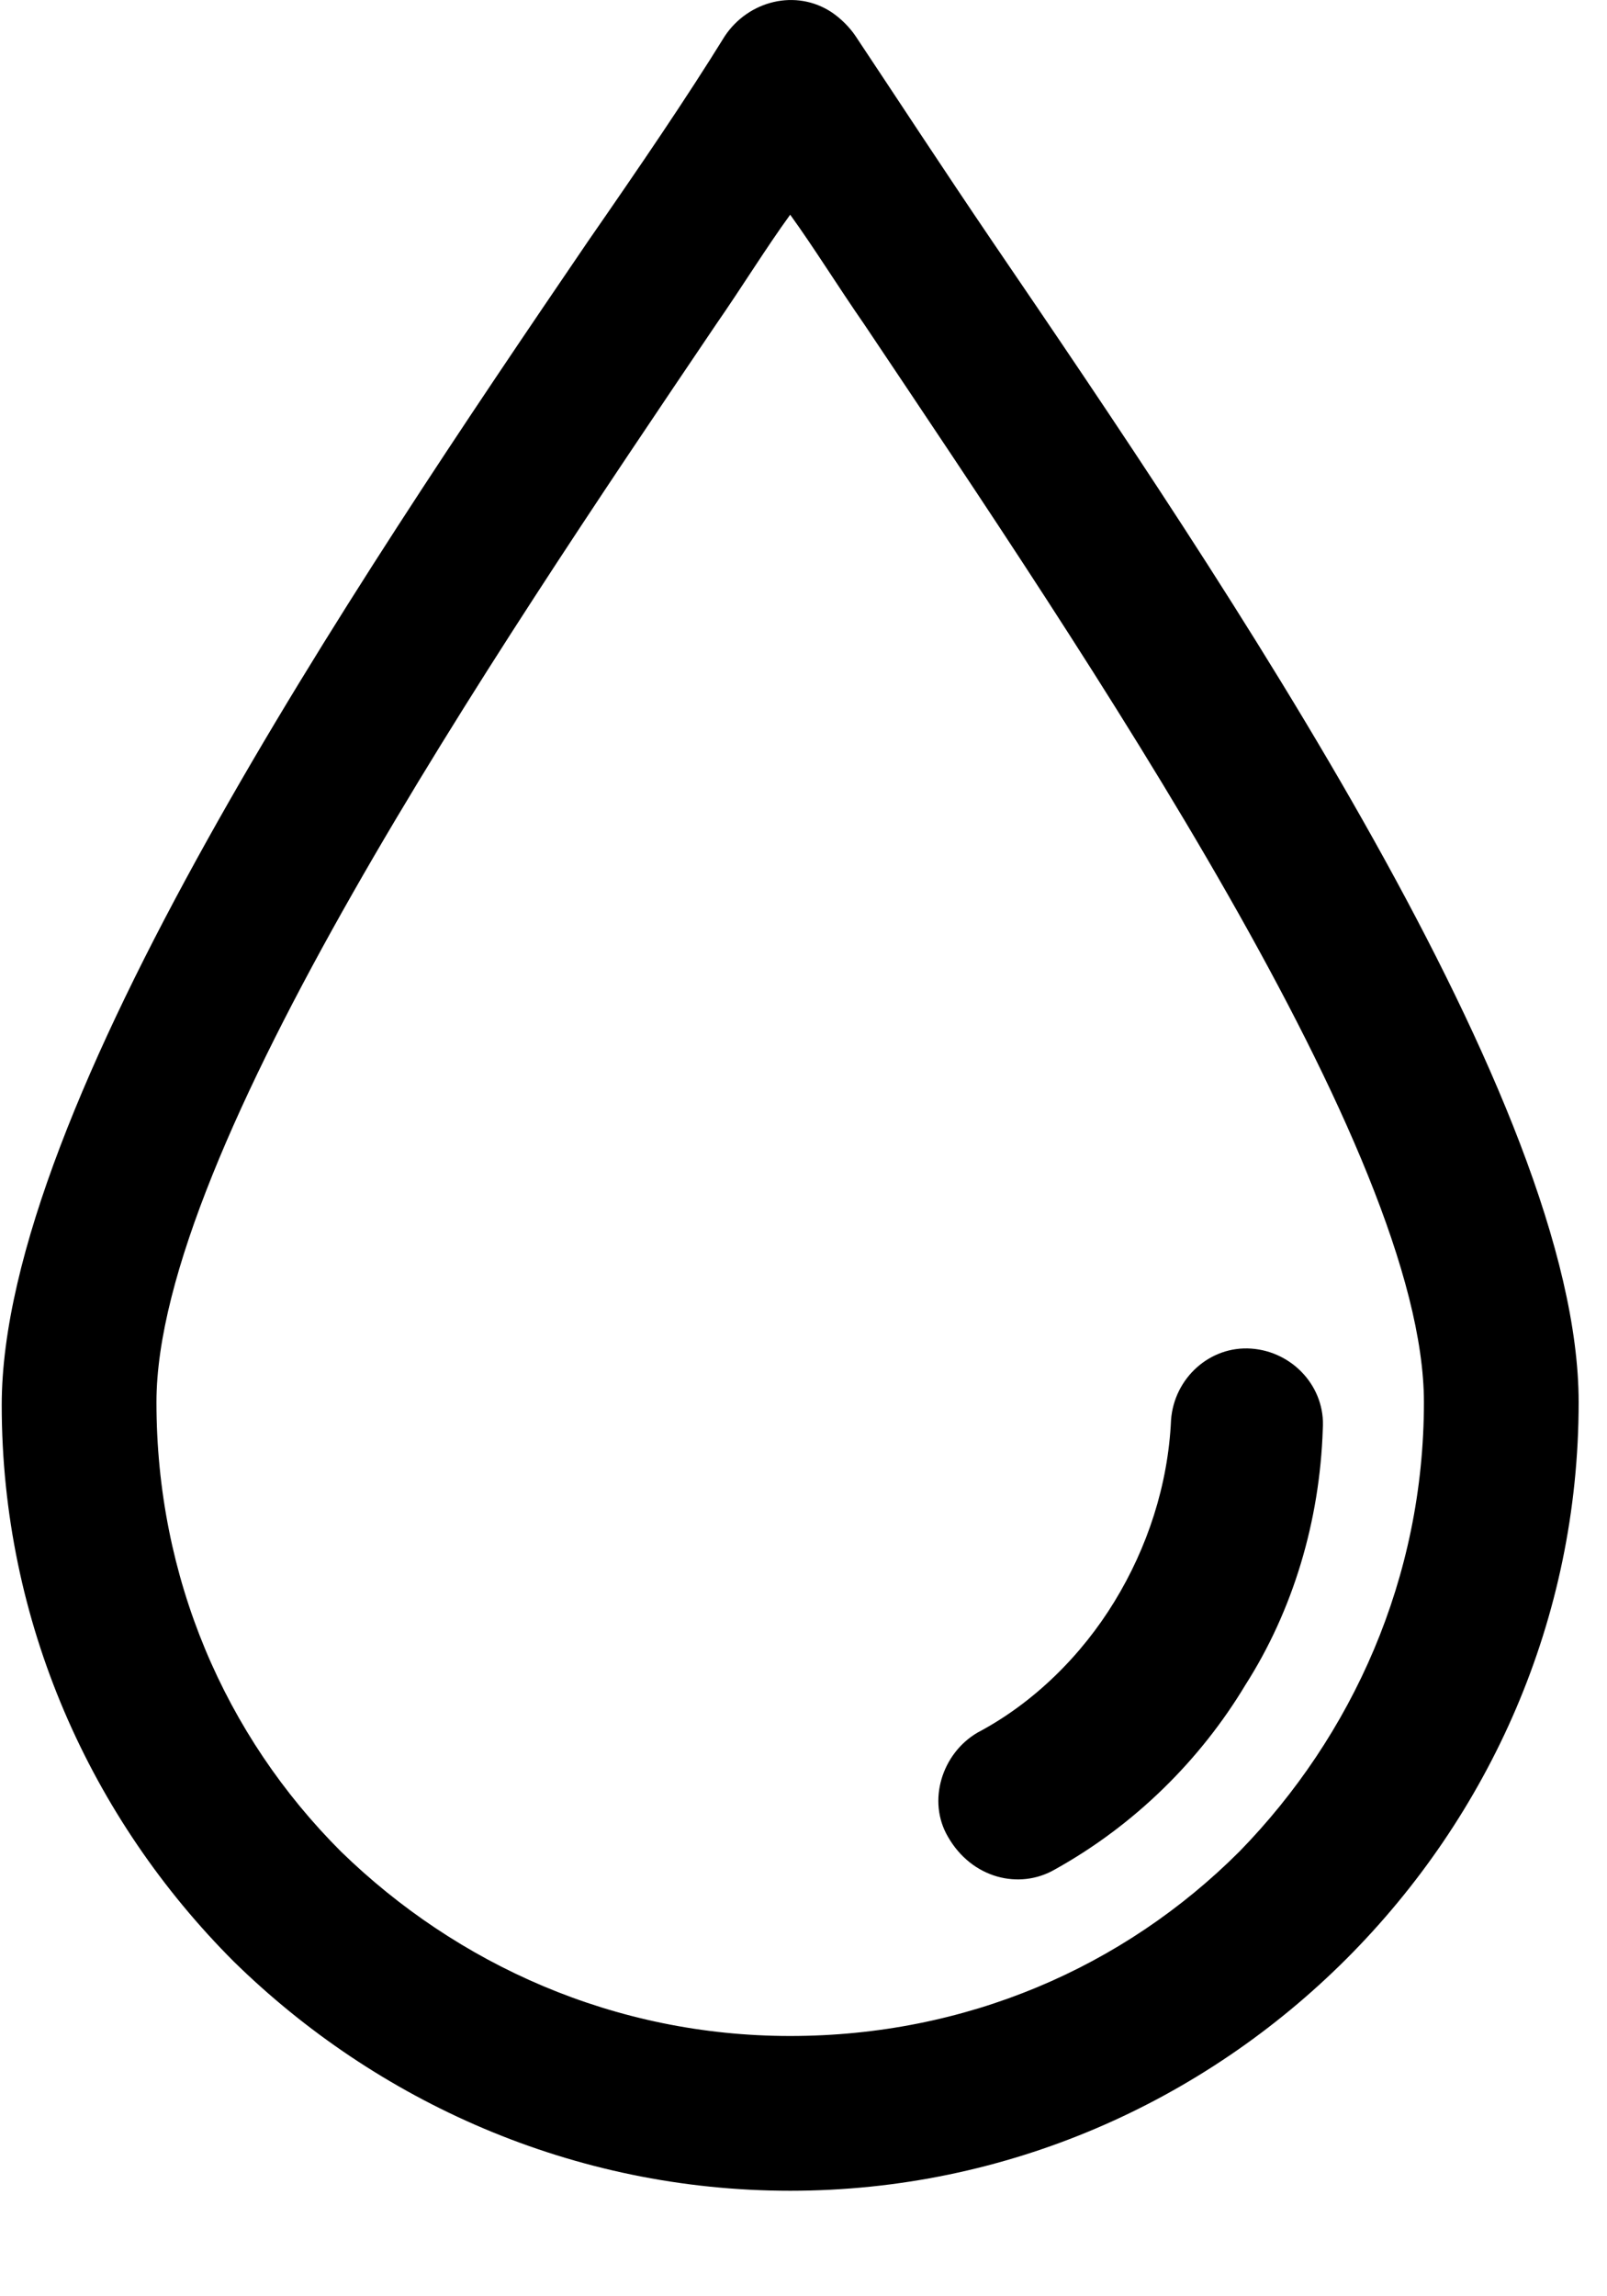
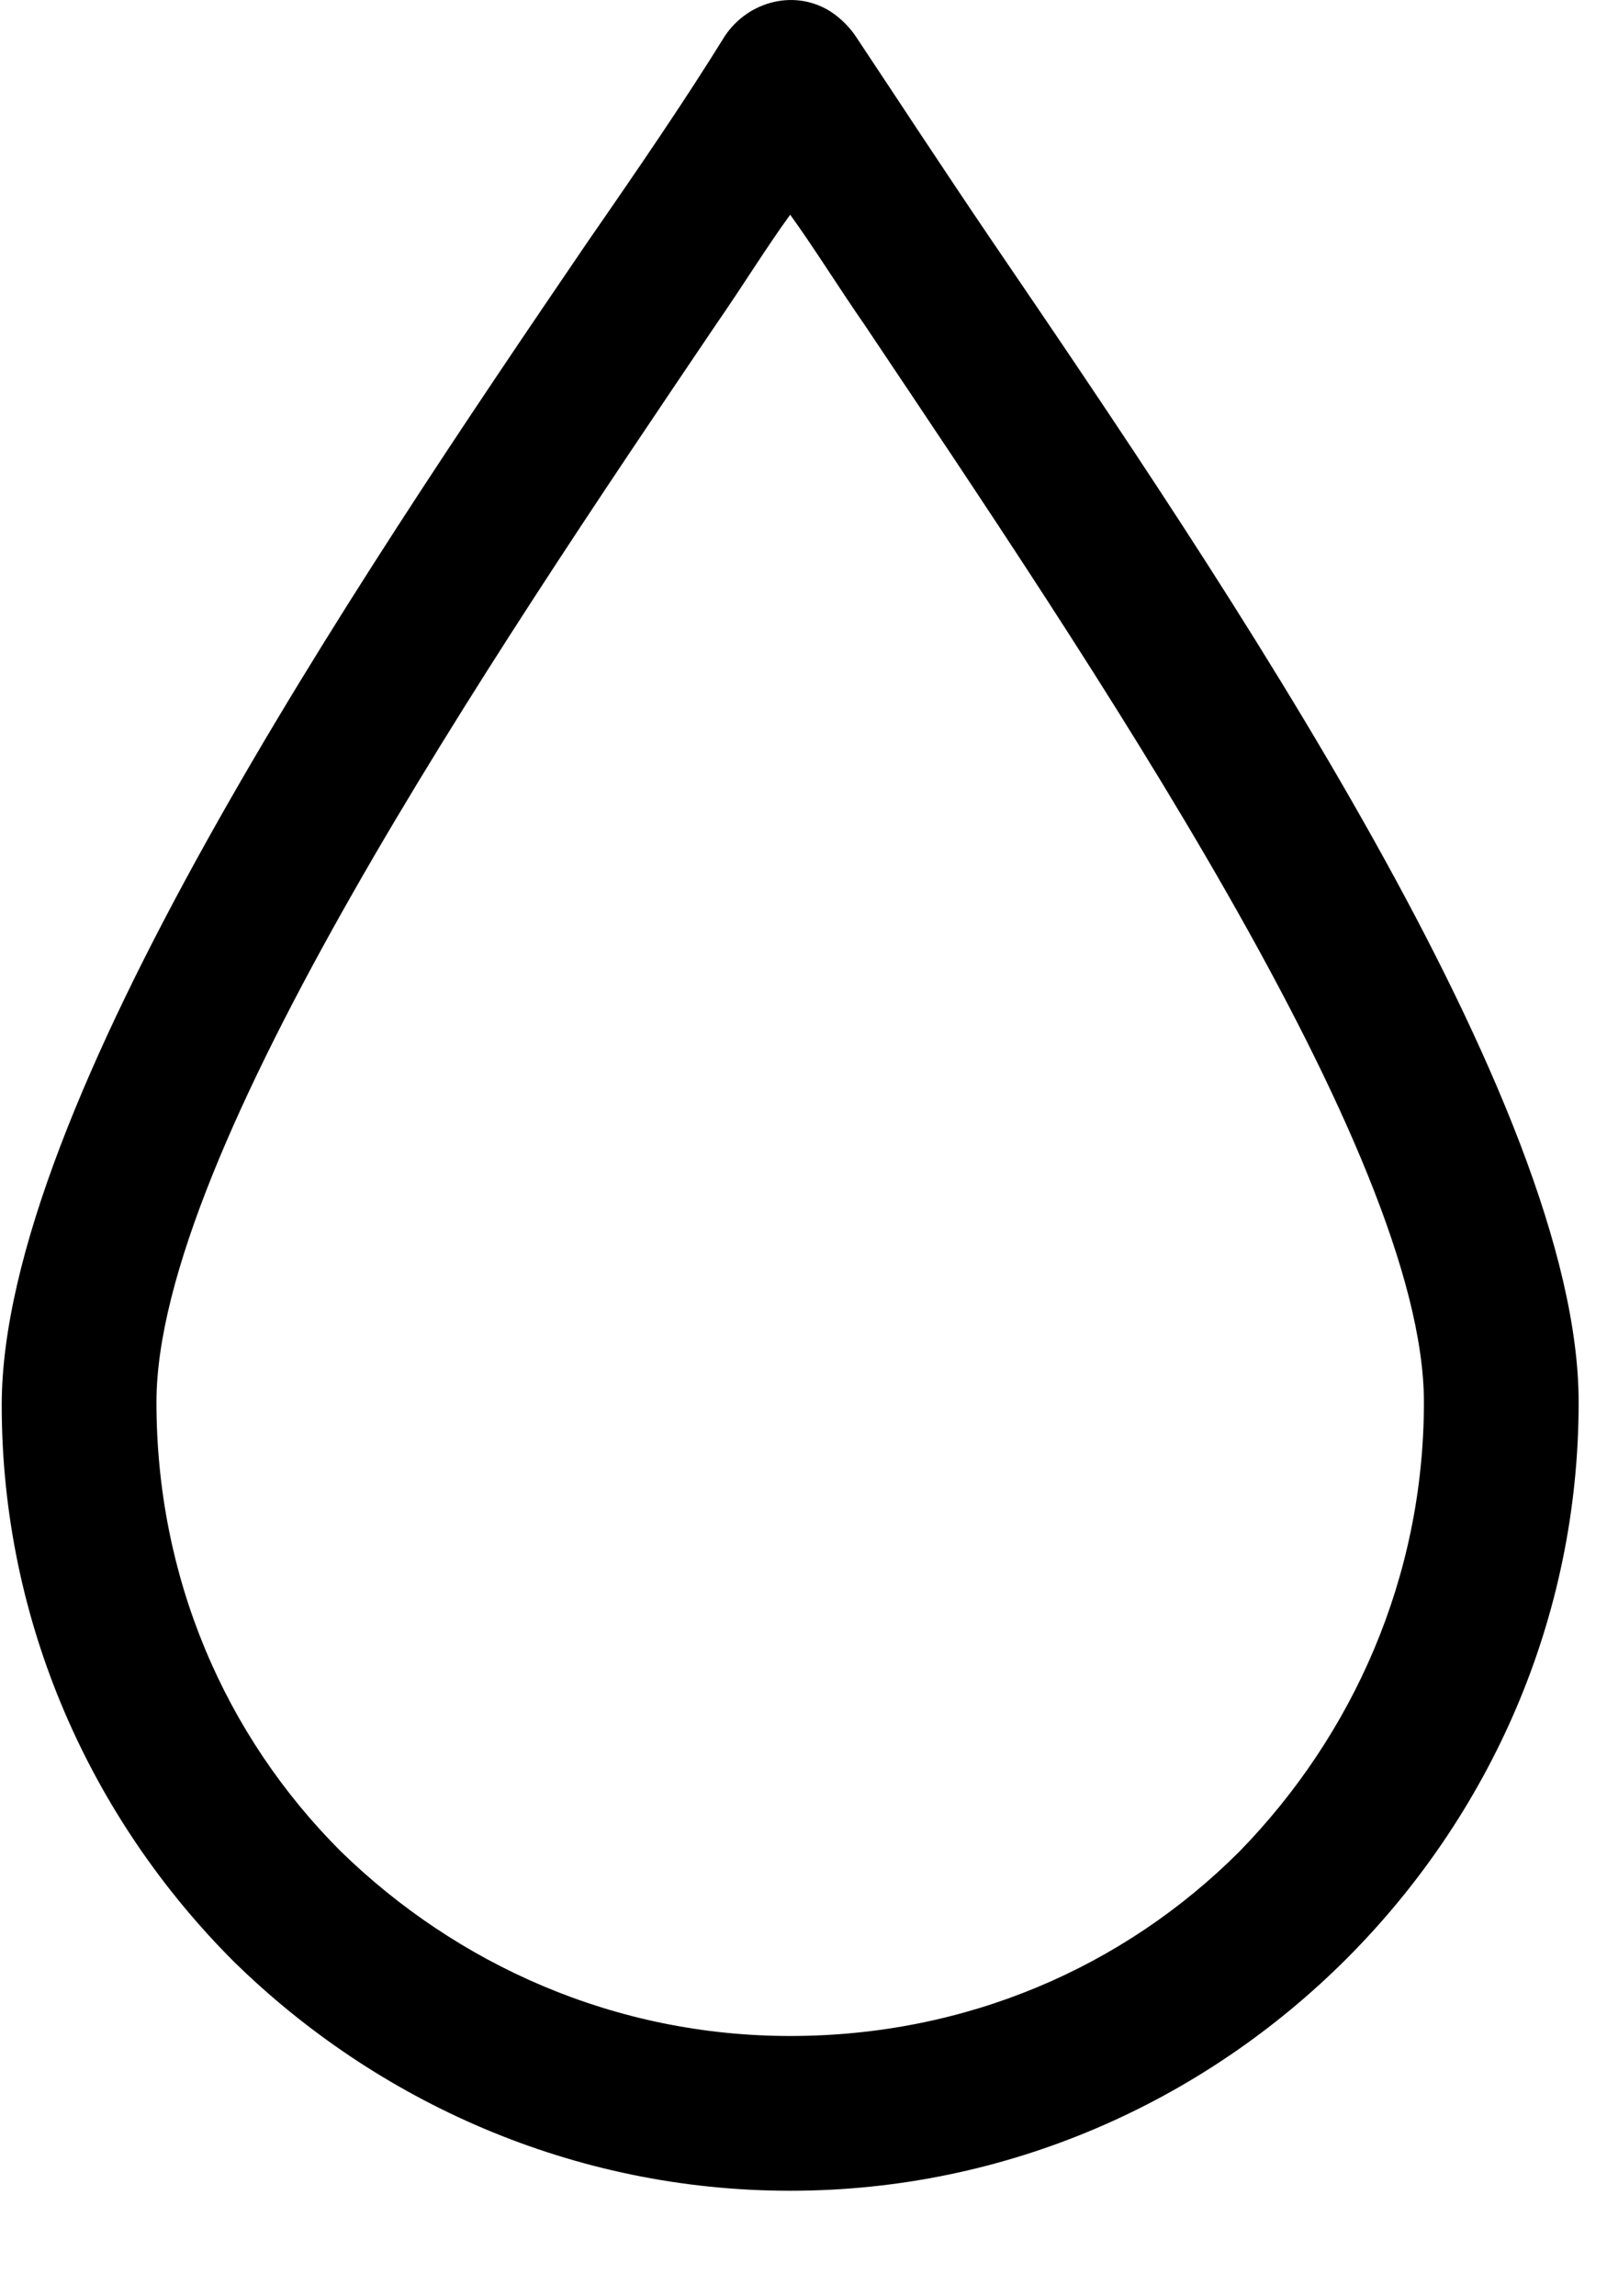
<svg xmlns="http://www.w3.org/2000/svg" width="14px" height="20px" viewBox="0 0 14 20" version="1.1">
  <title>drop</title>
  <defs>
    <filter color-interpolation-filters="auto" id="filter-1">
      <feColorMatrix in="SourceGraphic" type="matrix" values="0 0 0 0 0.325 0 0 0 0 0.694 0 0 0 0 0.847 0 0 0 1 0" />
    </filter>
  </defs>
  <g id="Page-1" stroke="none" stroke-width="1" fill="none" fill-rule="evenodd">
    <g id="drop" transform="translate(-378, -1738)" filter="url(#filter-1)">
      <g transform="translate(378, 1738)">
        <path d="M8.646,2.104 C8.206,1.456 7.817,0.86 7.454,0.315 C7.402,0.237 7.324,0.16 7.247,0.108 C6.936,-0.099 6.521,0.004 6.314,0.315 C5.977,0.86 5.588,1.43 5.121,2.104 C3.074,5.11 0.015,9.646 0.015,12.238 C0.015,14.131 0.793,15.841 2.037,17.085 C3.281,18.304 4.992,19.081 6.884,19.081 C8.776,19.081 10.487,18.304 11.731,17.06 C12.975,15.815 13.753,14.105 13.753,12.213 C13.753,9.621 10.694,5.11 8.646,2.104 Z M10.798,16.126 C9.787,17.137 8.413,17.733 6.884,17.733 C5.355,17.733 3.981,17.111 2.97,16.126 C1.959,15.116 1.363,13.742 1.363,12.213 C1.363,10.035 4.292,5.707 6.236,2.829 C6.469,2.493 6.676,2.156 6.884,1.87 C7.091,2.156 7.299,2.493 7.532,2.829 C9.476,5.733 12.405,10.035 12.405,12.213 C12.405,13.742 11.783,15.116 10.798,16.126 Z" id="Shape" fill="#000000" fill-rule="nonzero" />
-         <path d="M10.901,11.746 C10.539,11.72 10.228,12.005 10.202,12.368 C10.176,12.938 9.994,13.483 9.709,13.949 C9.424,14.416 9.009,14.83 8.517,15.09 C8.206,15.271 8.076,15.686 8.258,15.997 C8.465,16.36 8.88,16.463 9.191,16.282 C9.891,15.893 10.461,15.323 10.85,14.675 C11.264,14.027 11.498,13.249 11.524,12.446 C11.549,12.083 11.264,11.772 10.901,11.746 Z" id="Path" fill="#000000" fill-rule="nonzero" />
      </g>
    </g>
  </g>
</svg>